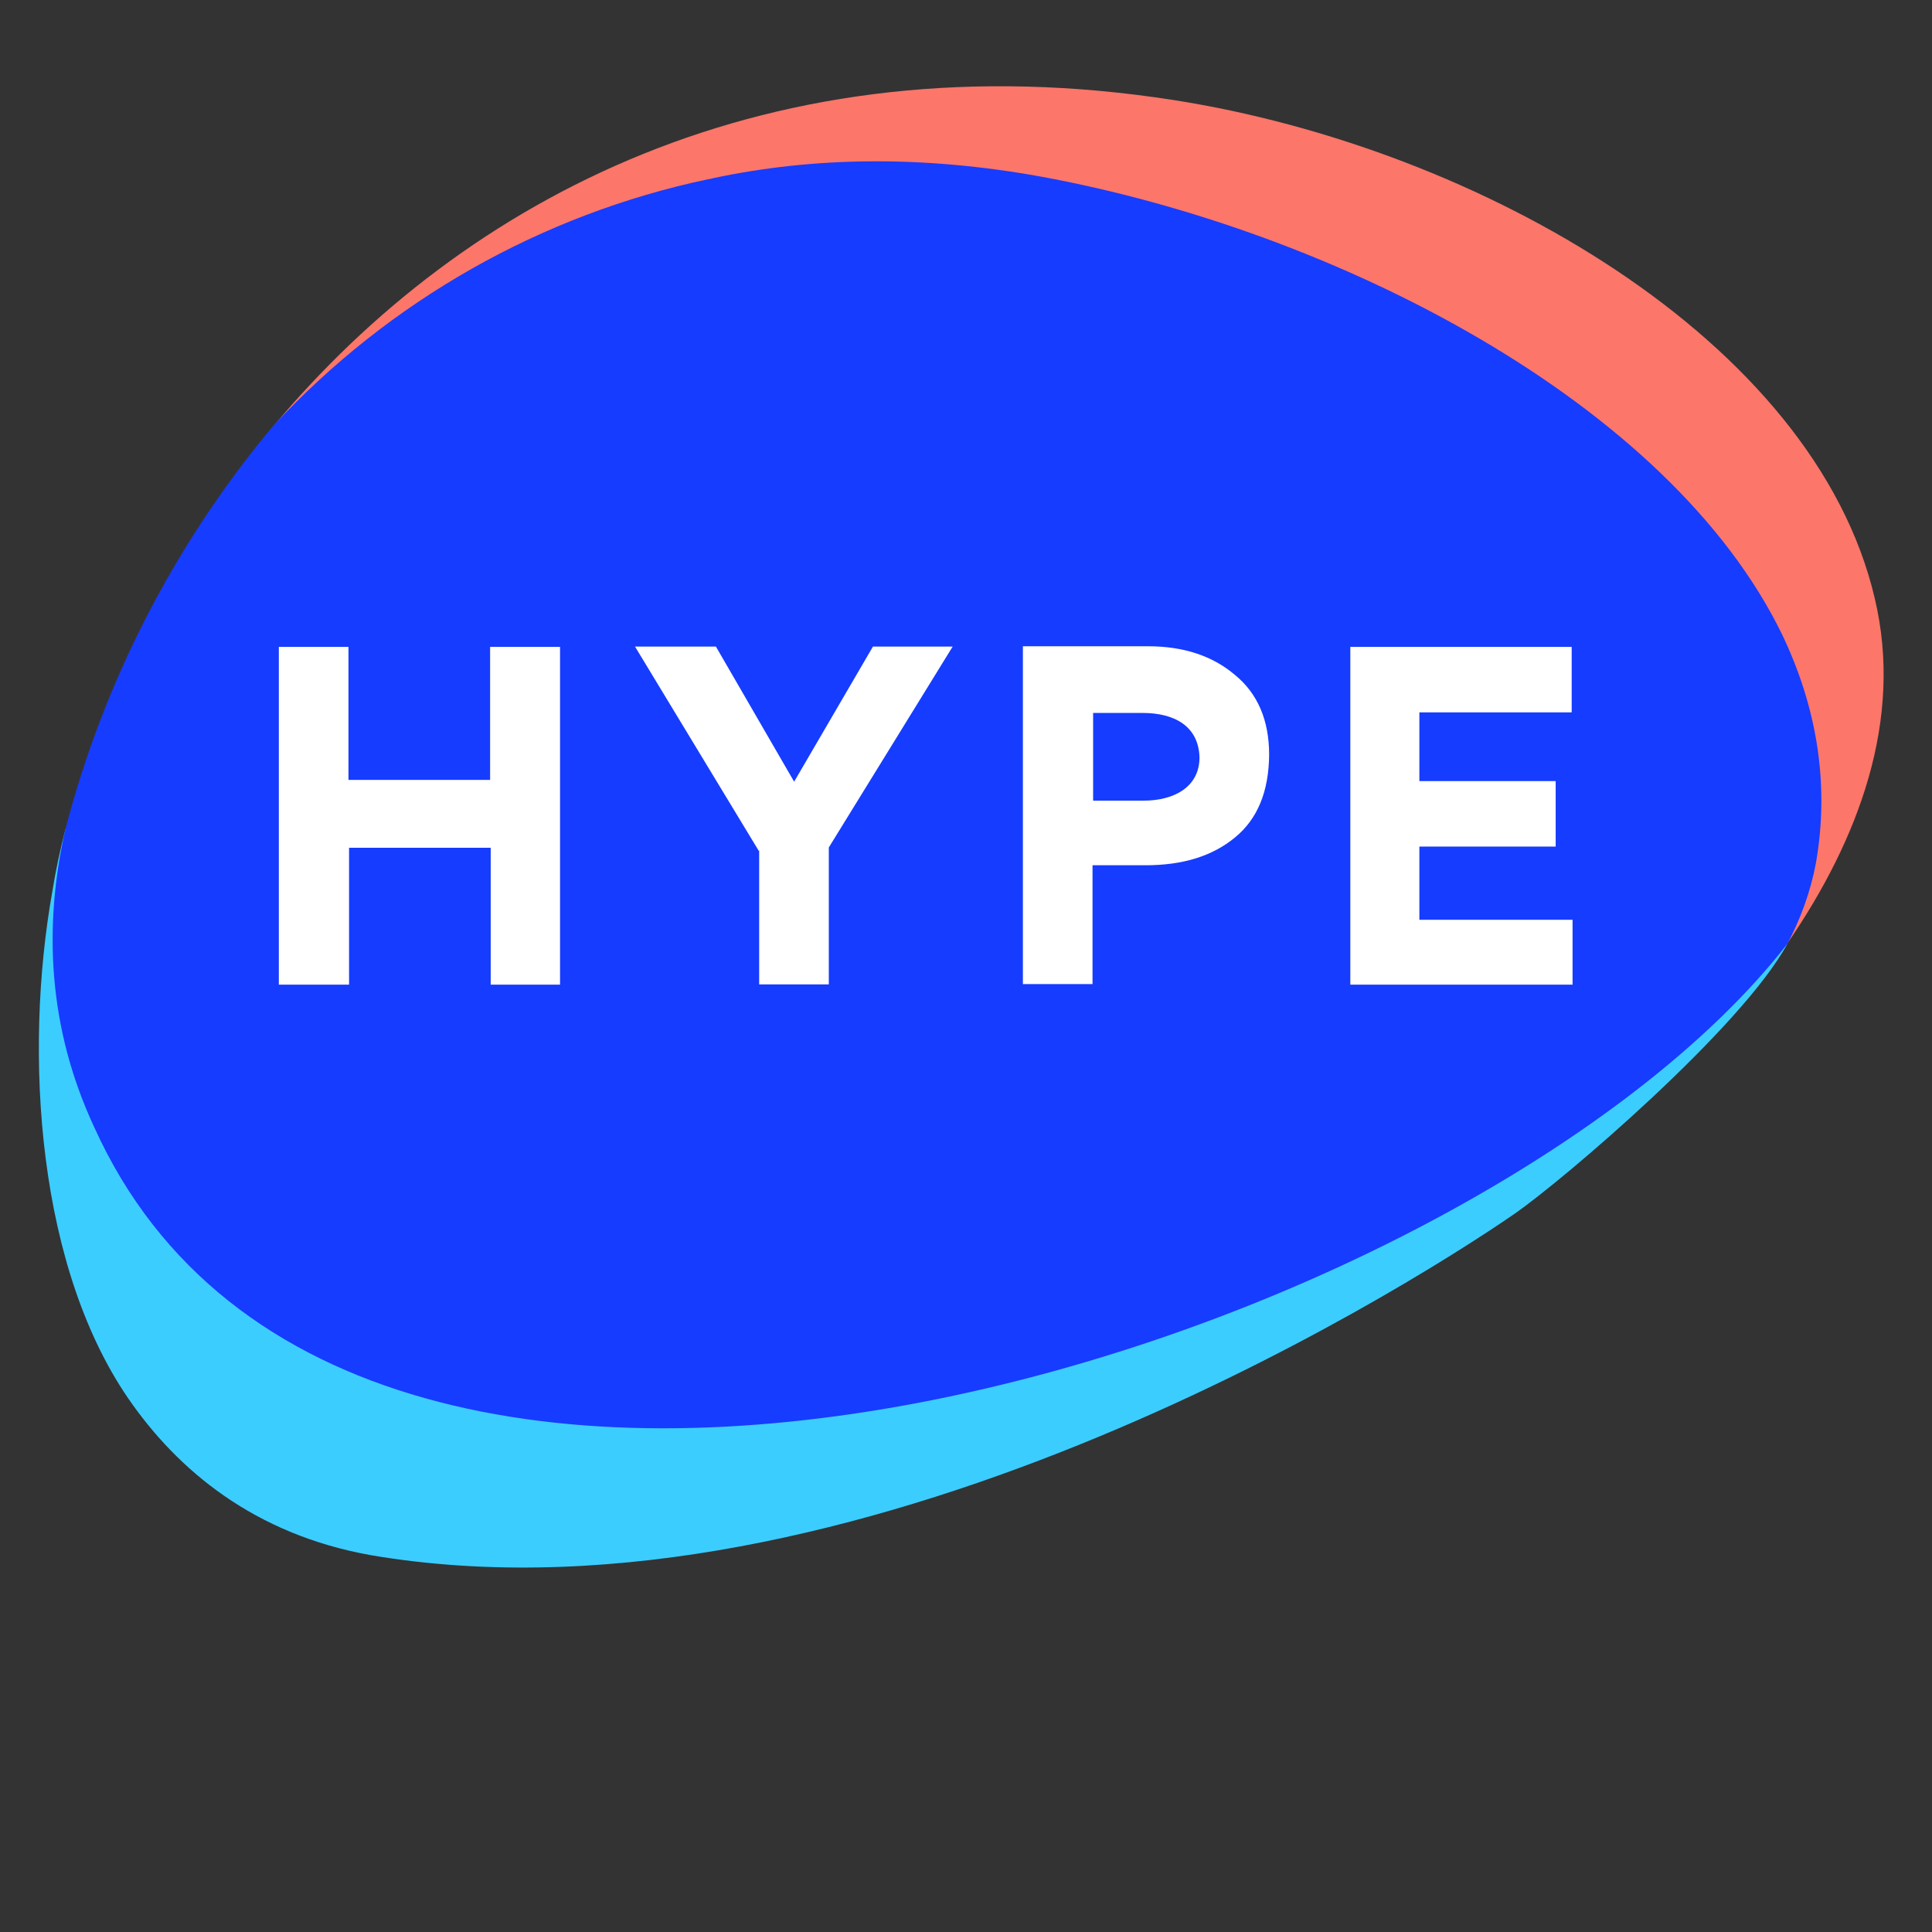
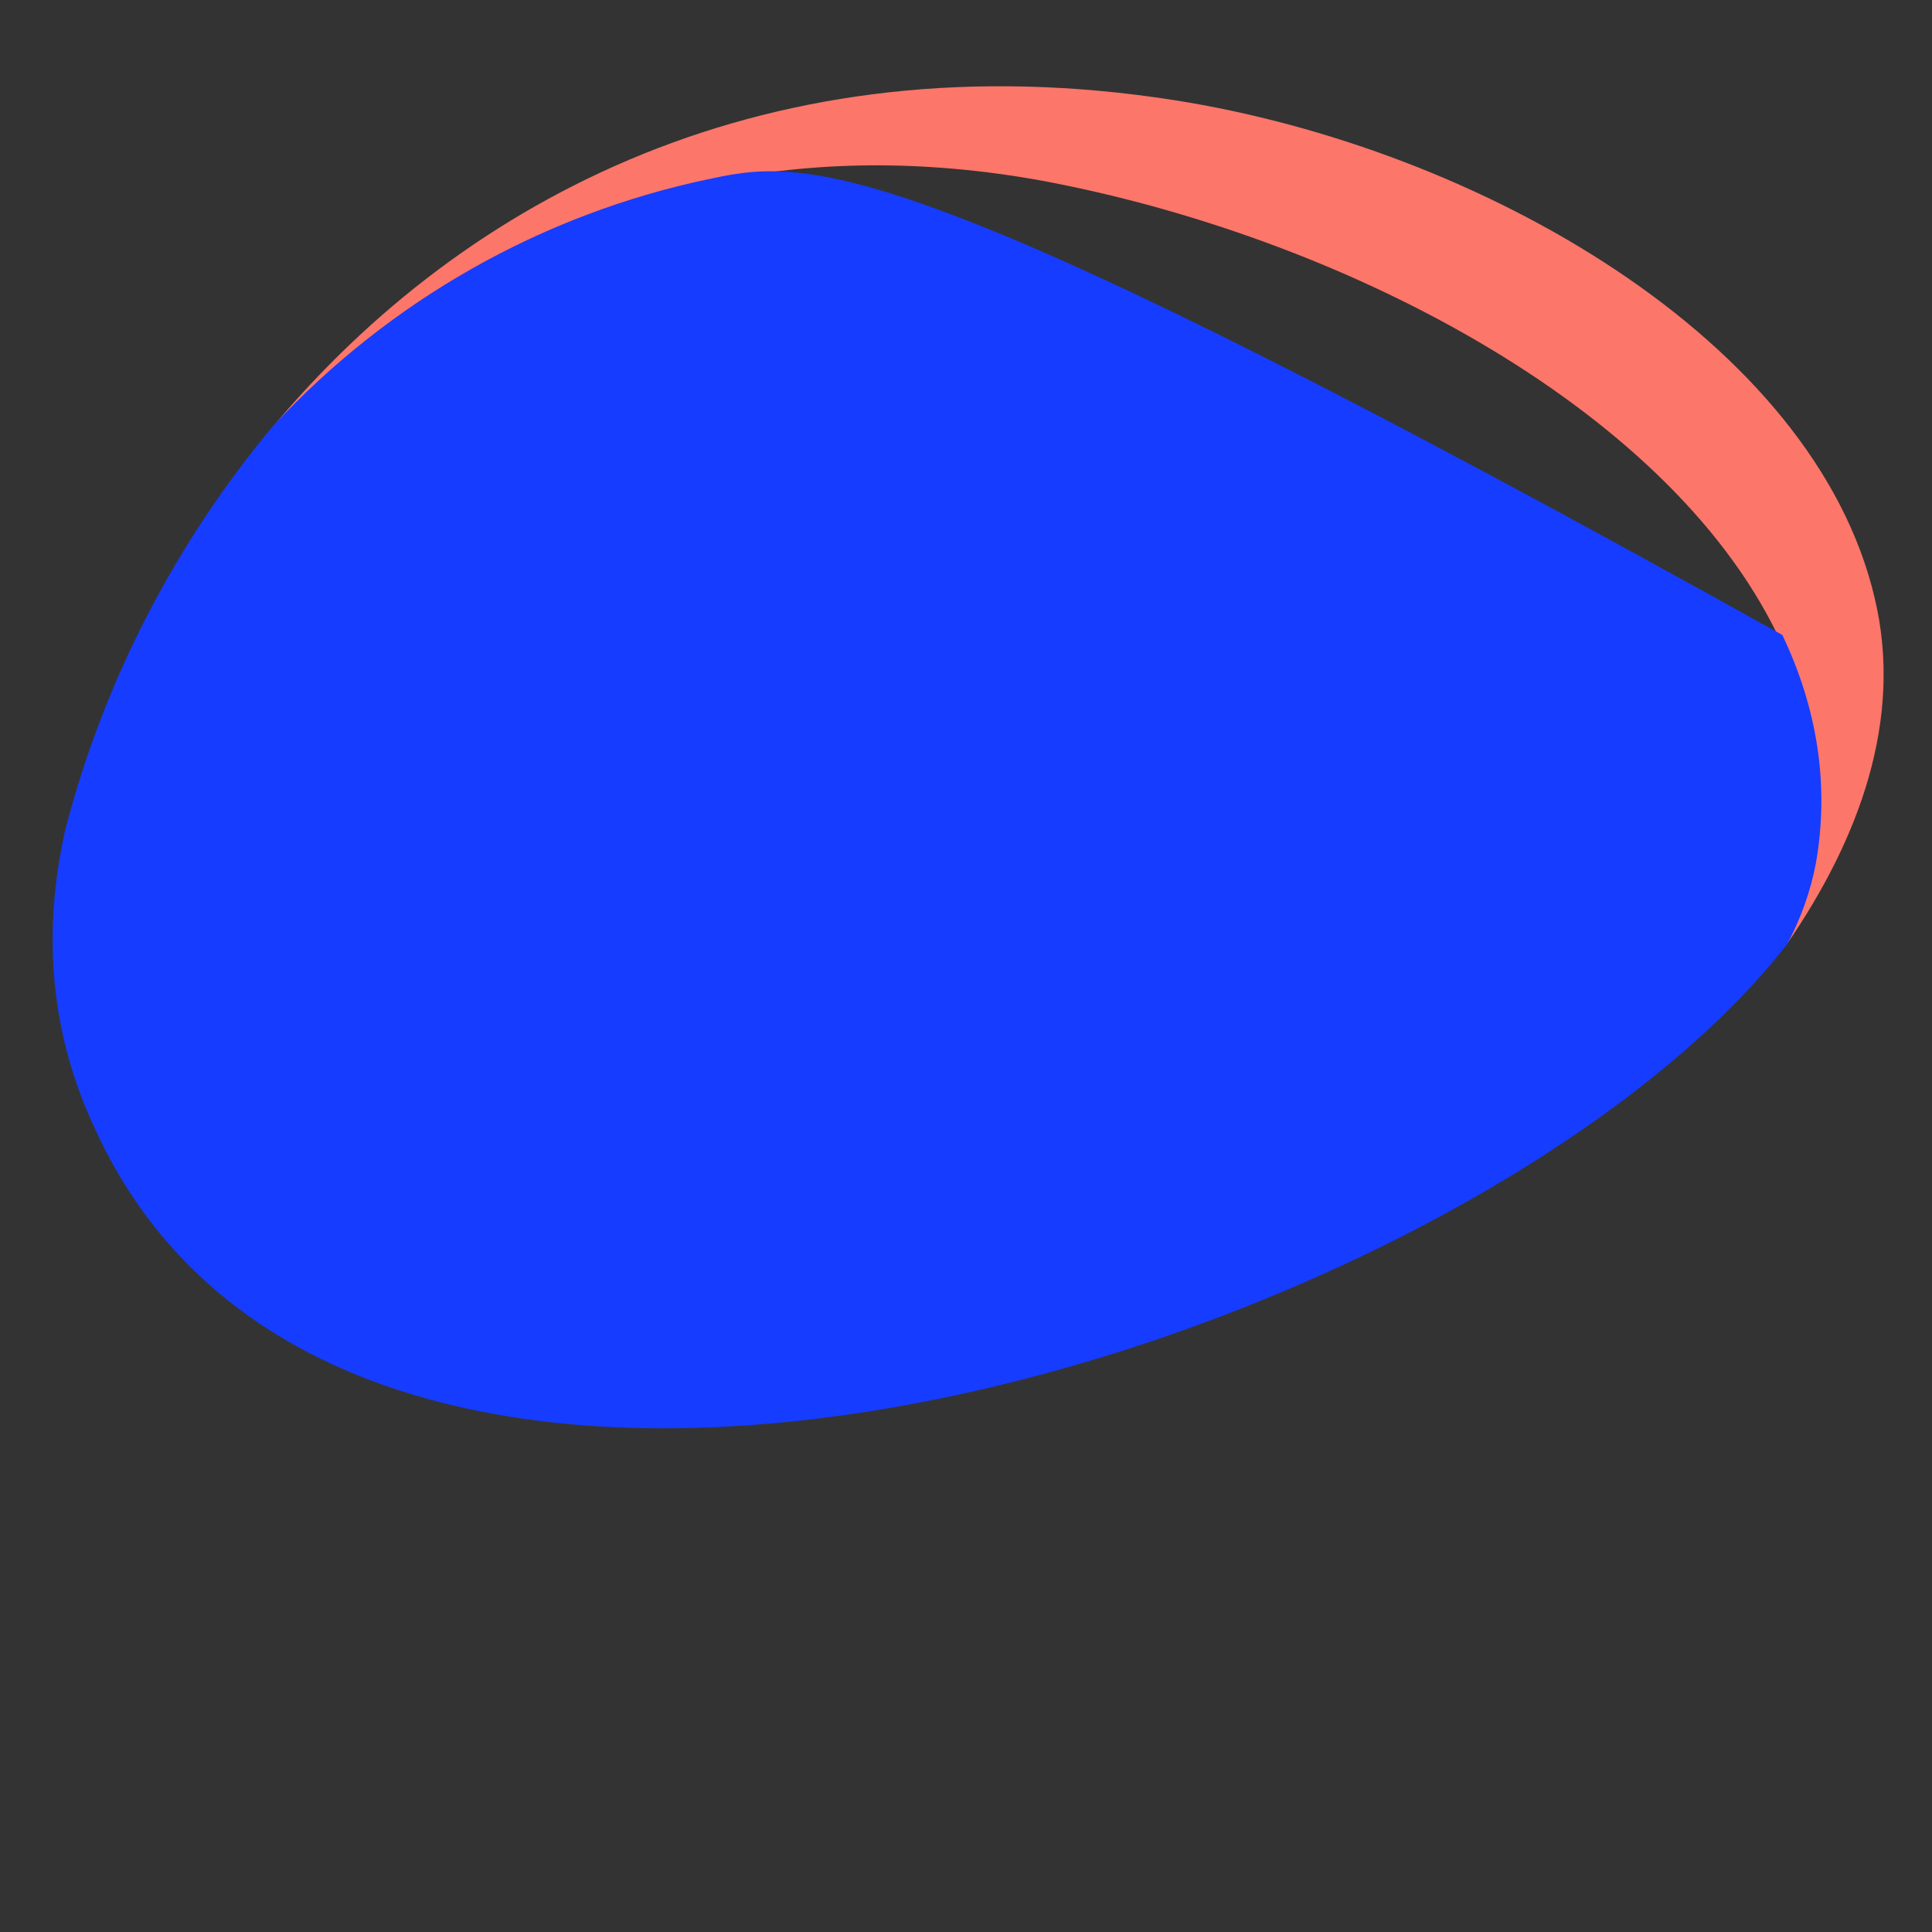
<svg xmlns="http://www.w3.org/2000/svg" width="652px" height="652px" version="1.1" id="layer" x="0px" y="0px" viewBox="-153 -46 652 652" style="enable-background:new -153 -46 652 652;" xml:space="preserve">
  <rect x="-153" y="-46" width="652" height="652" fill="#333333" stroke="none" />
  <style type="text/css">
	.st0{fill:#FC766A;}
	.st1{fill:#3CCDFF;}
	.st2{fill:#163CFF;}
	.st3{fill:#FFFFFF;}
</style>
  <path class="st0" d="M85.8,15.7c0.7-0.2,1.3-0.3,2-0.4c33.3-6.8,69.8-7.7,110.4-0.4C297.9,33.4,409.1,90.1,447,168.5  c11.6,23.9,16.4,49.8,11.3,77.1c-1.8,9.2-6.5,14.8-8.2,26.9c24.2-35.2,39.3-75.6,29.6-116.5C459.3,68.7,346.3,4,243.3-12.2  c-136.7-21.4-239.6,33-304,110C-17.6,60.1,29.5,27.7,85.8,15.7L85.8,15.7z" />
-   <path class="st1" d="M-130.9,233.8c-1.8,6.9-3.3,14-4.4,20.8c-9.8,54.9-5.3,128.4,27.1,173.5c17.4,24.3,44,45.2,83.8,51.3  c159.3,25,341-87.1,382.7-115.9c16.1-11.2,76.4-62.5,91.9-91L-130.9,233.8z" />
-   <path class="st2" d="M450.2,272.5c4.5-8.5,7.8-17.6,9.6-27.1c4.8-27.2,0.1-53.2-11.3-77.1c-38-78.4-150.5-136.4-250.2-154.7  C157.9,6.3,121.3,7,87.8,14.1c-0.6,0.2-1.2,0.3-1.9,0.4C29.6,26.4-21.6,55.5-60.8,97.7c-33.1,39.6-57.1,86.1-70.1,136  c-7.5,33-5.9,67.2,9.7,100.7C-33.3,528.9,345,408,450.2,272.5" />
-   <path class="st3" d="M-35.4,286.3h-23.5v-114h23.5v44.9h47.8v-44.9H36v114H12.6v-46.2h-47.8v46.2H-35.4z M103.1,241.2l-41.8-69h27.3  l26.4,45.6l26.6-45.6h26.9l-41.8,67.8v46.2h-23.5v-45.2h-0.1V241.2z M263.8,236.6c-7.6,6.3-17.6,9.4-30.2,9.4h-17.9v40.1h-23.5v-114  h42.3c12,0,21.8,3.3,29.3,9.7c7.7,6.3,11.5,15.4,11.5,26.9C275.2,220.9,271.5,230.3,263.8,236.6z M232.6,194.6h-16.7v29.6h17  c10.6,0,18.9-4.8,18.9-14.6C251.5,199.1,243.4,194.6,232.6,194.6L232.6,194.6z M377.4,172.3v22.1H326v23.2H372v22.1H326v24.7h51.7  v21.9h-75v-114H377.4z" />
+   <path class="st2" d="M450.2,272.5c4.5-8.5,7.8-17.6,9.6-27.1c4.8-27.2,0.1-53.2-11.3-77.1C157.9,6.3,121.3,7,87.8,14.1c-0.6,0.2-1.2,0.3-1.9,0.4C29.6,26.4-21.6,55.5-60.8,97.7c-33.1,39.6-57.1,86.1-70.1,136  c-7.5,33-5.9,67.2,9.7,100.7C-33.3,528.9,345,408,450.2,272.5" />
</svg>